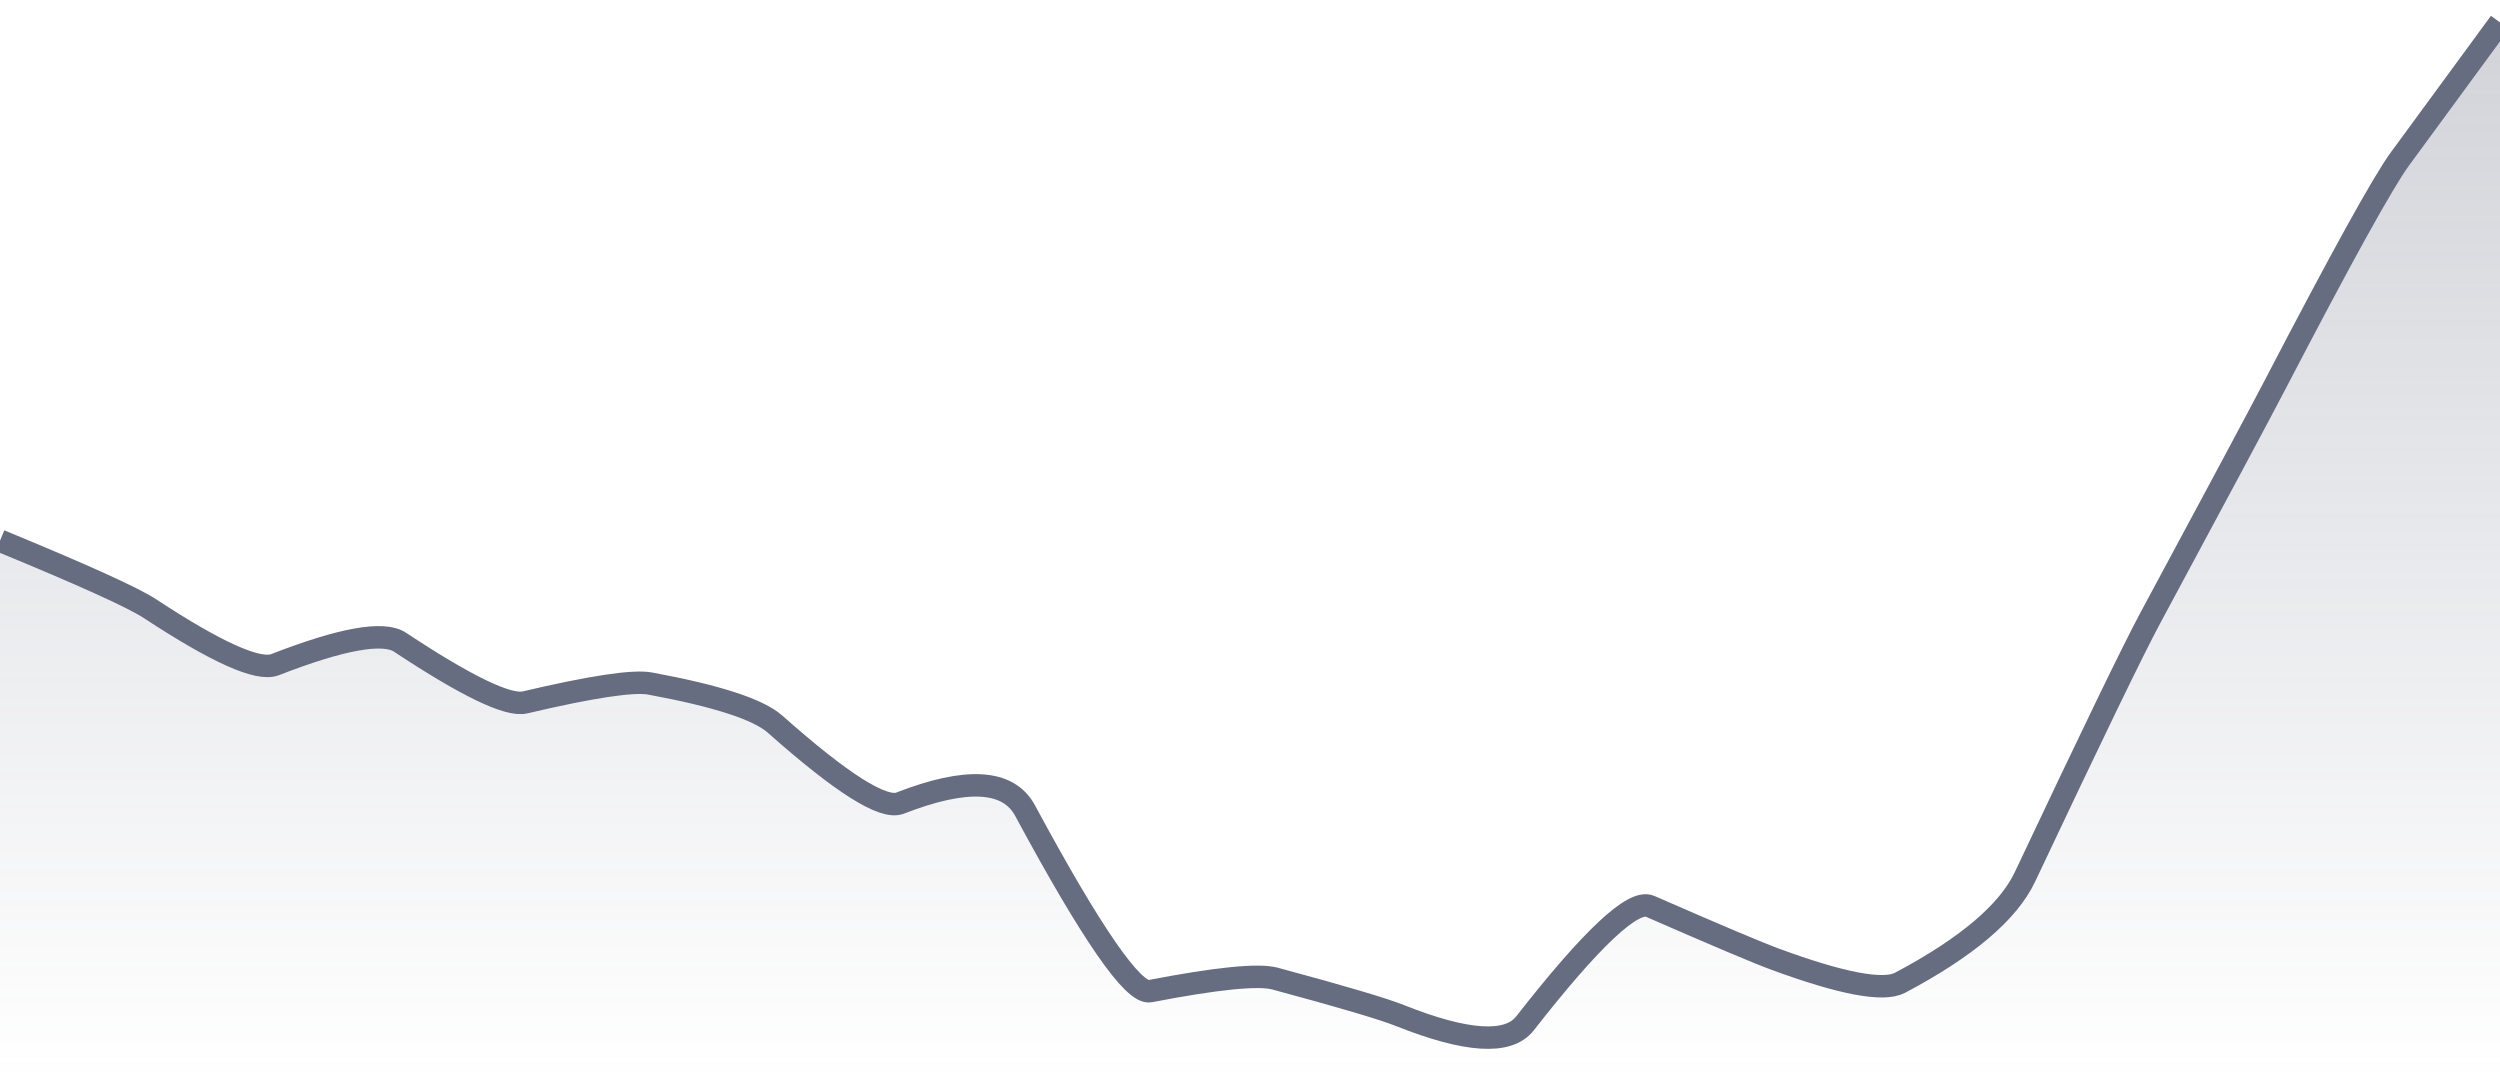
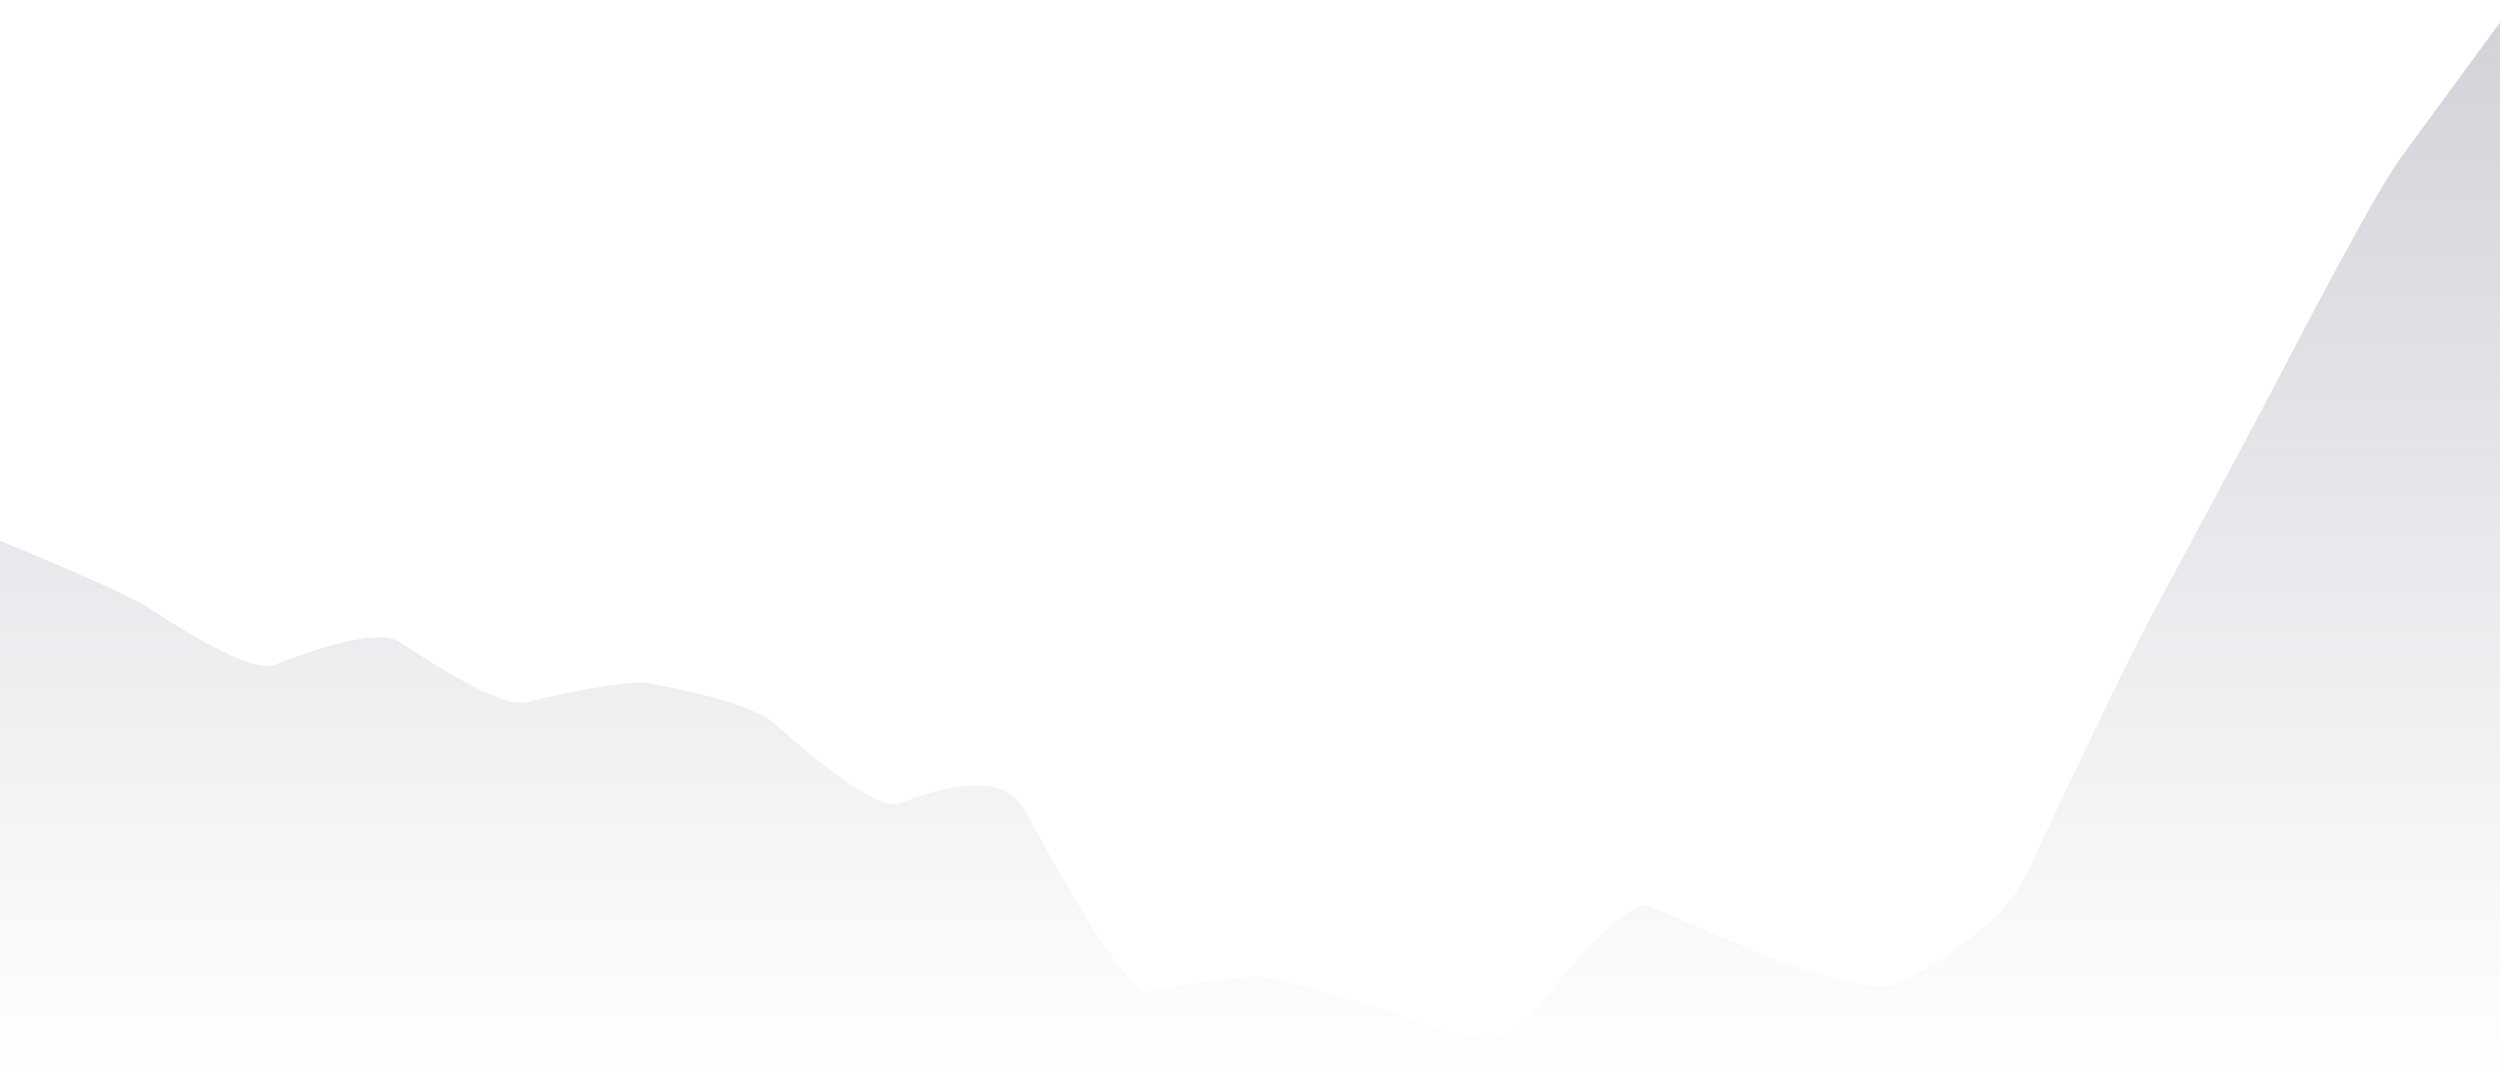
<svg xmlns="http://www.w3.org/2000/svg" viewBox="0 0 167 72" width="167" height="72">
  <defs>
    <linearGradient id="gradient" x1="0" y1="0" x2="0" y2="1">
      <stop offset="0%" stop-color="#666D80" stop-opacity="0.3" />
      <stop offset="100%" stop-color="#666D80" stop-opacity="0" />
    </linearGradient>
  </defs>
  <path d="M 0,36.12 Q 8.35,39.56 10.02,40.66 Q 16.7,45.05 18.37,44.4 Q 25.05,41.8 26.72,42.9 Q 33.4,47.32 35.07,46.92 Q 41.75,45.35 43.42,45.66 Q 50.1,46.89 51.77,48.37 Q 58.45,54.3 60.12,53.65 Q 66.8,51.05 68.47,54.14 Q 75.15,66.53 76.82,66.21 Q 83.5,64.92 85.17,65.37 Q 91.85,67.17 93.52,67.84 Q 100.2,70.5 101.87,68.36 Q 108.55,59.81 110.22,60.54 Q 116.9,63.46 118.57,64.07 Q 125.25,66.53 126.92,65.65 Q 133.6,62.11 135.27,58.57 Q 141.95,44.42 143.62,41.32 Q 150.3,28.91 151.97,25.71 Q 158.65,12.88 160.32,10.61 T 167,1.5 L 167,72 L 0,72 Z" fill="url(#gradient)" />
-   <path d="M 0,36.12 Q 8.35,39.56 10.02,40.66 Q 16.7,45.05 18.37,44.4 Q 25.05,41.8 26.72,42.9 Q 33.4,47.32 35.07,46.92 Q 41.75,45.35 43.42,45.66 Q 50.1,46.89 51.77,48.37 Q 58.45,54.3 60.12,53.65 Q 66.8,51.05 68.47,54.14 Q 75.15,66.53 76.82,66.21 Q 83.5,64.92 85.17,65.37 Q 91.85,67.17 93.52,67.84 Q 100.2,70.5 101.87,68.36 Q 108.55,59.81 110.22,60.54 Q 116.9,63.46 118.57,64.07 Q 125.25,66.53 126.92,65.65 Q 133.6,62.11 135.27,58.57 Q 141.95,44.42 143.62,41.32 Q 150.3,28.91 151.97,25.71 Q 158.65,12.88 160.32,10.61 T 167,1.5" fill="none" stroke="#666D80" stroke-width="1.5" />
</svg>